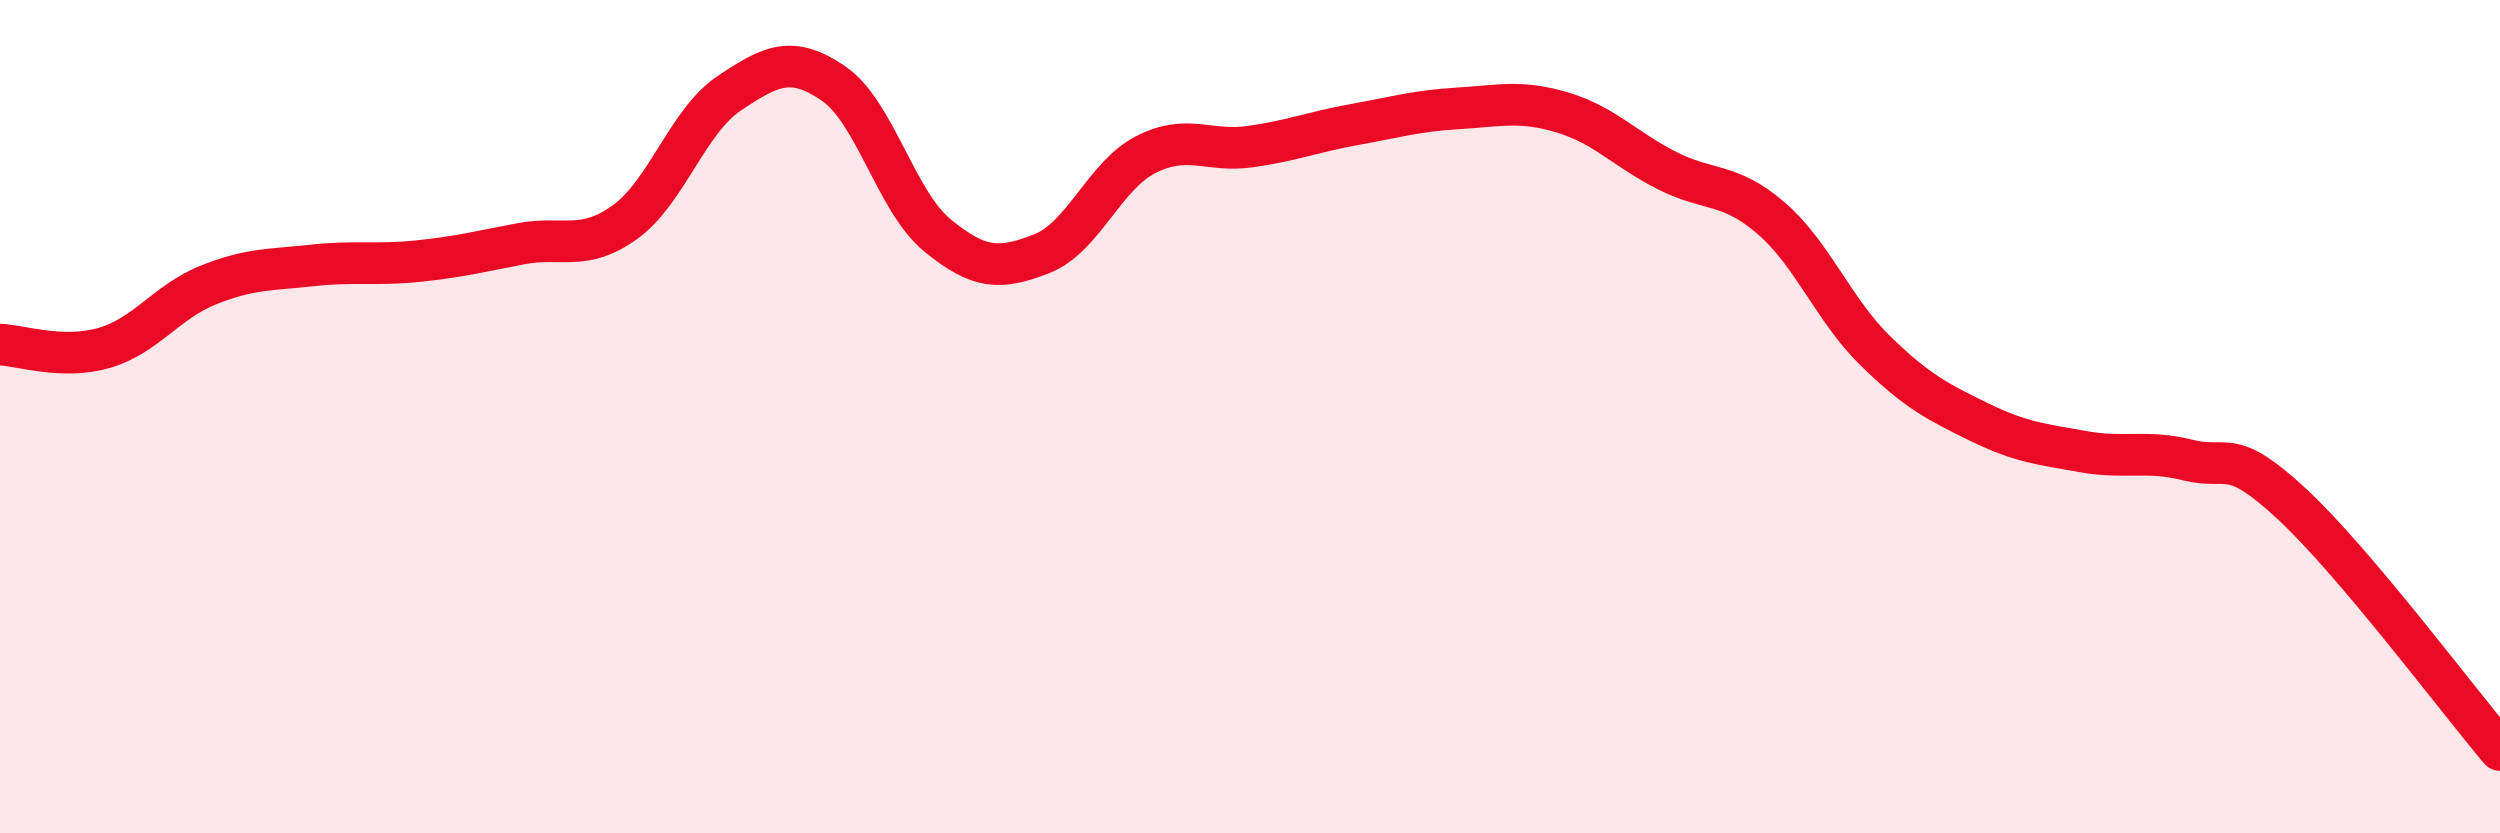
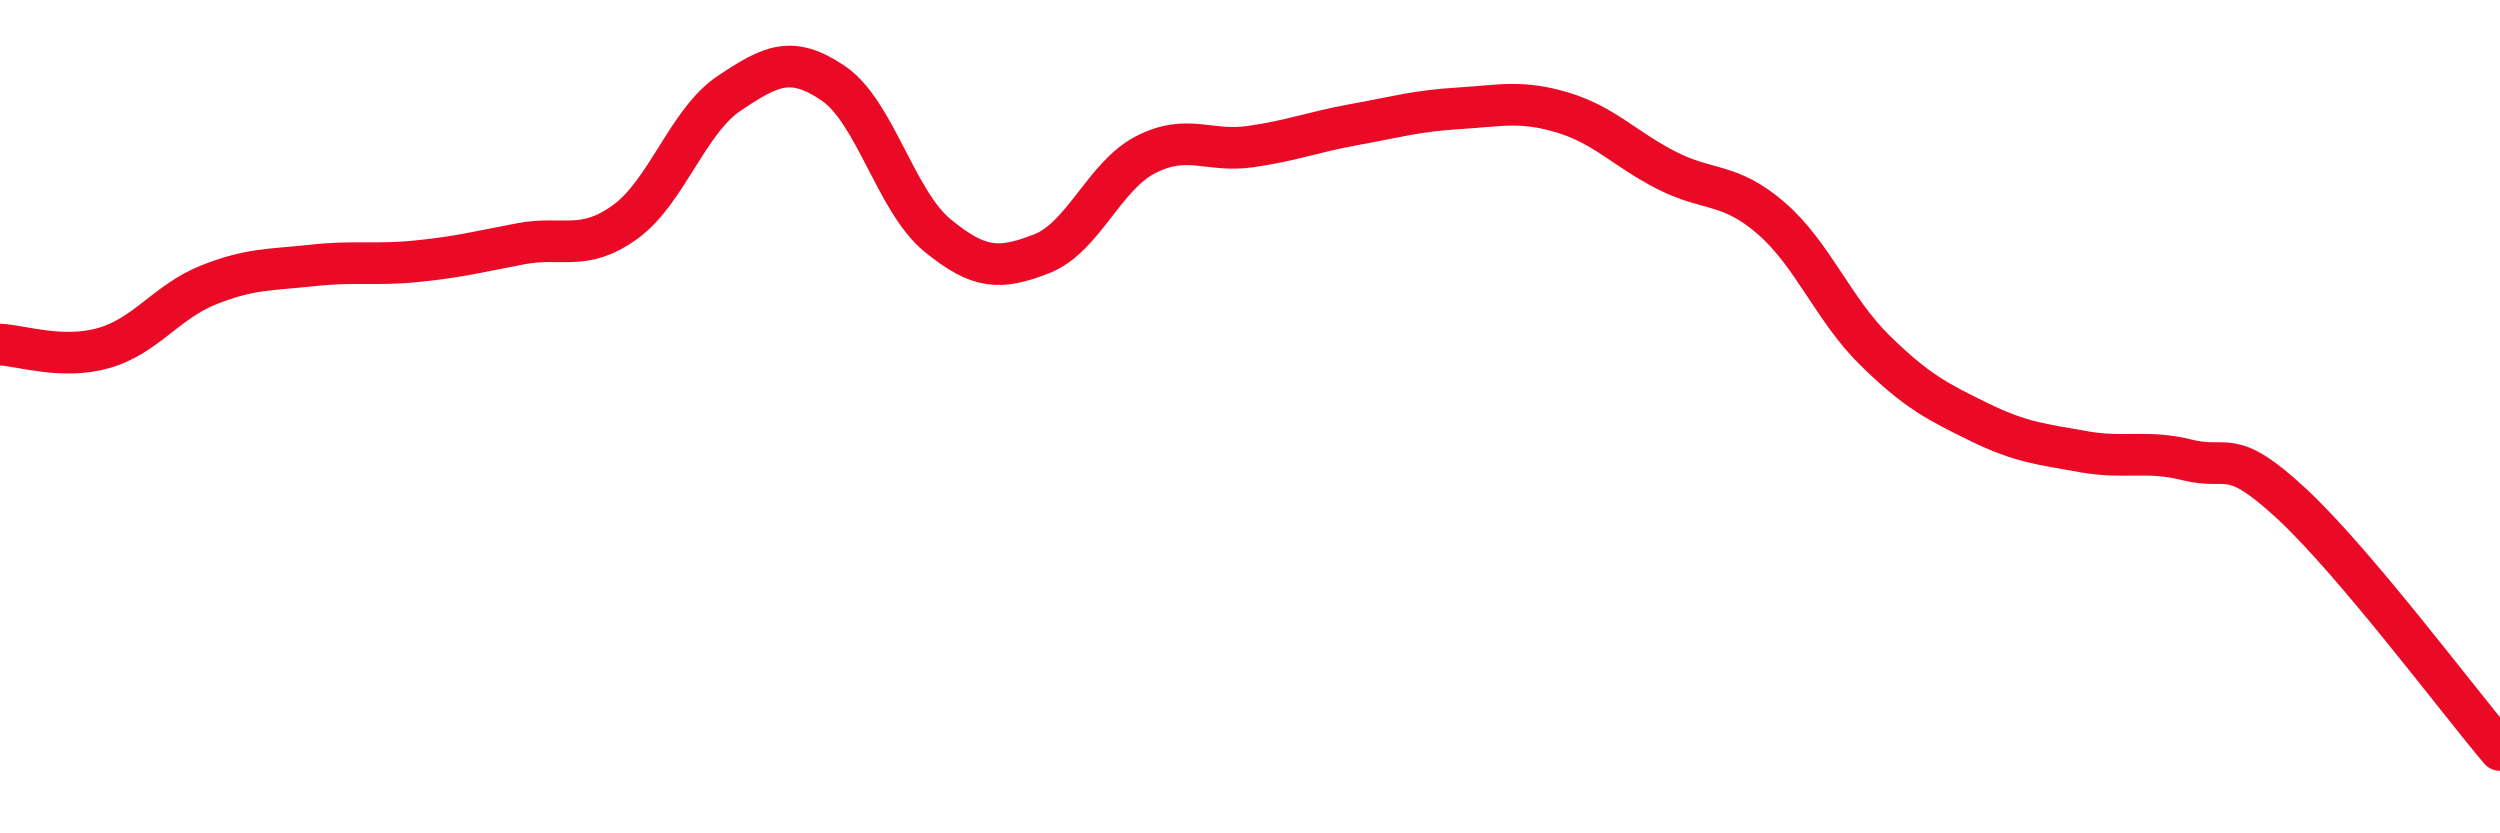
<svg xmlns="http://www.w3.org/2000/svg" width="60" height="20" viewBox="0 0 60 20">
-   <path d="M 0,8.27 C 0.5,8.29 1.5,8.64 2.5,8.35 C 3.5,8.06 4,7.24 5,6.84 C 6,6.44 6.5,6.48 7.5,6.37 C 8.5,6.26 9,6.37 10,6.27 C 11,6.17 11.5,6.04 12.5,5.85 C 13.5,5.66 14,6.05 15,5.33 C 16,4.61 16.5,2.91 17.5,2.24 C 18.5,1.57 19,1.32 20,2 C 21,2.68 21.5,4.83 22.5,5.65 C 23.5,6.47 24,6.48 25,6.09 C 26,5.7 26.5,4.22 27.5,3.71 C 28.5,3.2 29,3.66 30,3.52 C 31,3.38 31.5,3.17 32.5,2.99 C 33.5,2.81 34,2.66 35,2.6 C 36,2.54 36.5,2.4 37.5,2.7 C 38.5,3 39,3.58 40,4.09 C 41,4.6 41.5,4.37 42.5,5.23 C 43.5,6.09 44,7.43 45,8.41 C 46,9.39 46.5,9.64 47.5,10.13 C 48.5,10.62 49,10.66 50,10.84 C 51,11.02 51.5,10.79 52.5,11.04 C 53.5,11.29 53.5,10.7 55,12.09 C 56.5,13.48 59,16.82 60,18L60 20L0 20Z" fill="#EB0A25" opacity="0.1" stroke-linecap="round" stroke-linejoin="round" />
  <path d="M 0,8.27 C 0.5,8.29 1.5,8.64 2.5,8.35 C 3.5,8.06 4,7.24 5,6.84 C 6,6.44 6.5,6.48 7.5,6.37 C 8.5,6.26 9,6.37 10,6.27 C 11,6.17 11.5,6.04 12.5,5.85 C 13.5,5.66 14,6.05 15,5.33 C 16,4.61 16.5,2.91 17.5,2.24 C 18.5,1.57 19,1.32 20,2 C 21,2.68 21.5,4.83 22.5,5.65 C 23.5,6.47 24,6.48 25,6.09 C 26,5.7 26.5,4.22 27.5,3.71 C 28.5,3.2 29,3.66 30,3.52 C 31,3.38 31.5,3.17 32.5,2.99 C 33.5,2.81 34,2.66 35,2.6 C 36,2.54 36.5,2.4 37.5,2.7 C 38.5,3 39,3.58 40,4.09 C 41,4.6 41.5,4.37 42.5,5.23 C 43.5,6.09 44,7.43 45,8.41 C 46,9.39 46.5,9.64 47.5,10.13 C 48.5,10.62 49,10.66 50,10.84 C 51,11.02 51.5,10.79 52.5,11.04 C 53.5,11.29 53.5,10.7 55,12.09 C 56.5,13.48 59,16.82 60,18" stroke="#EB0A25" stroke-width="1" fill="none" stroke-linecap="round" stroke-linejoin="round" />
</svg>